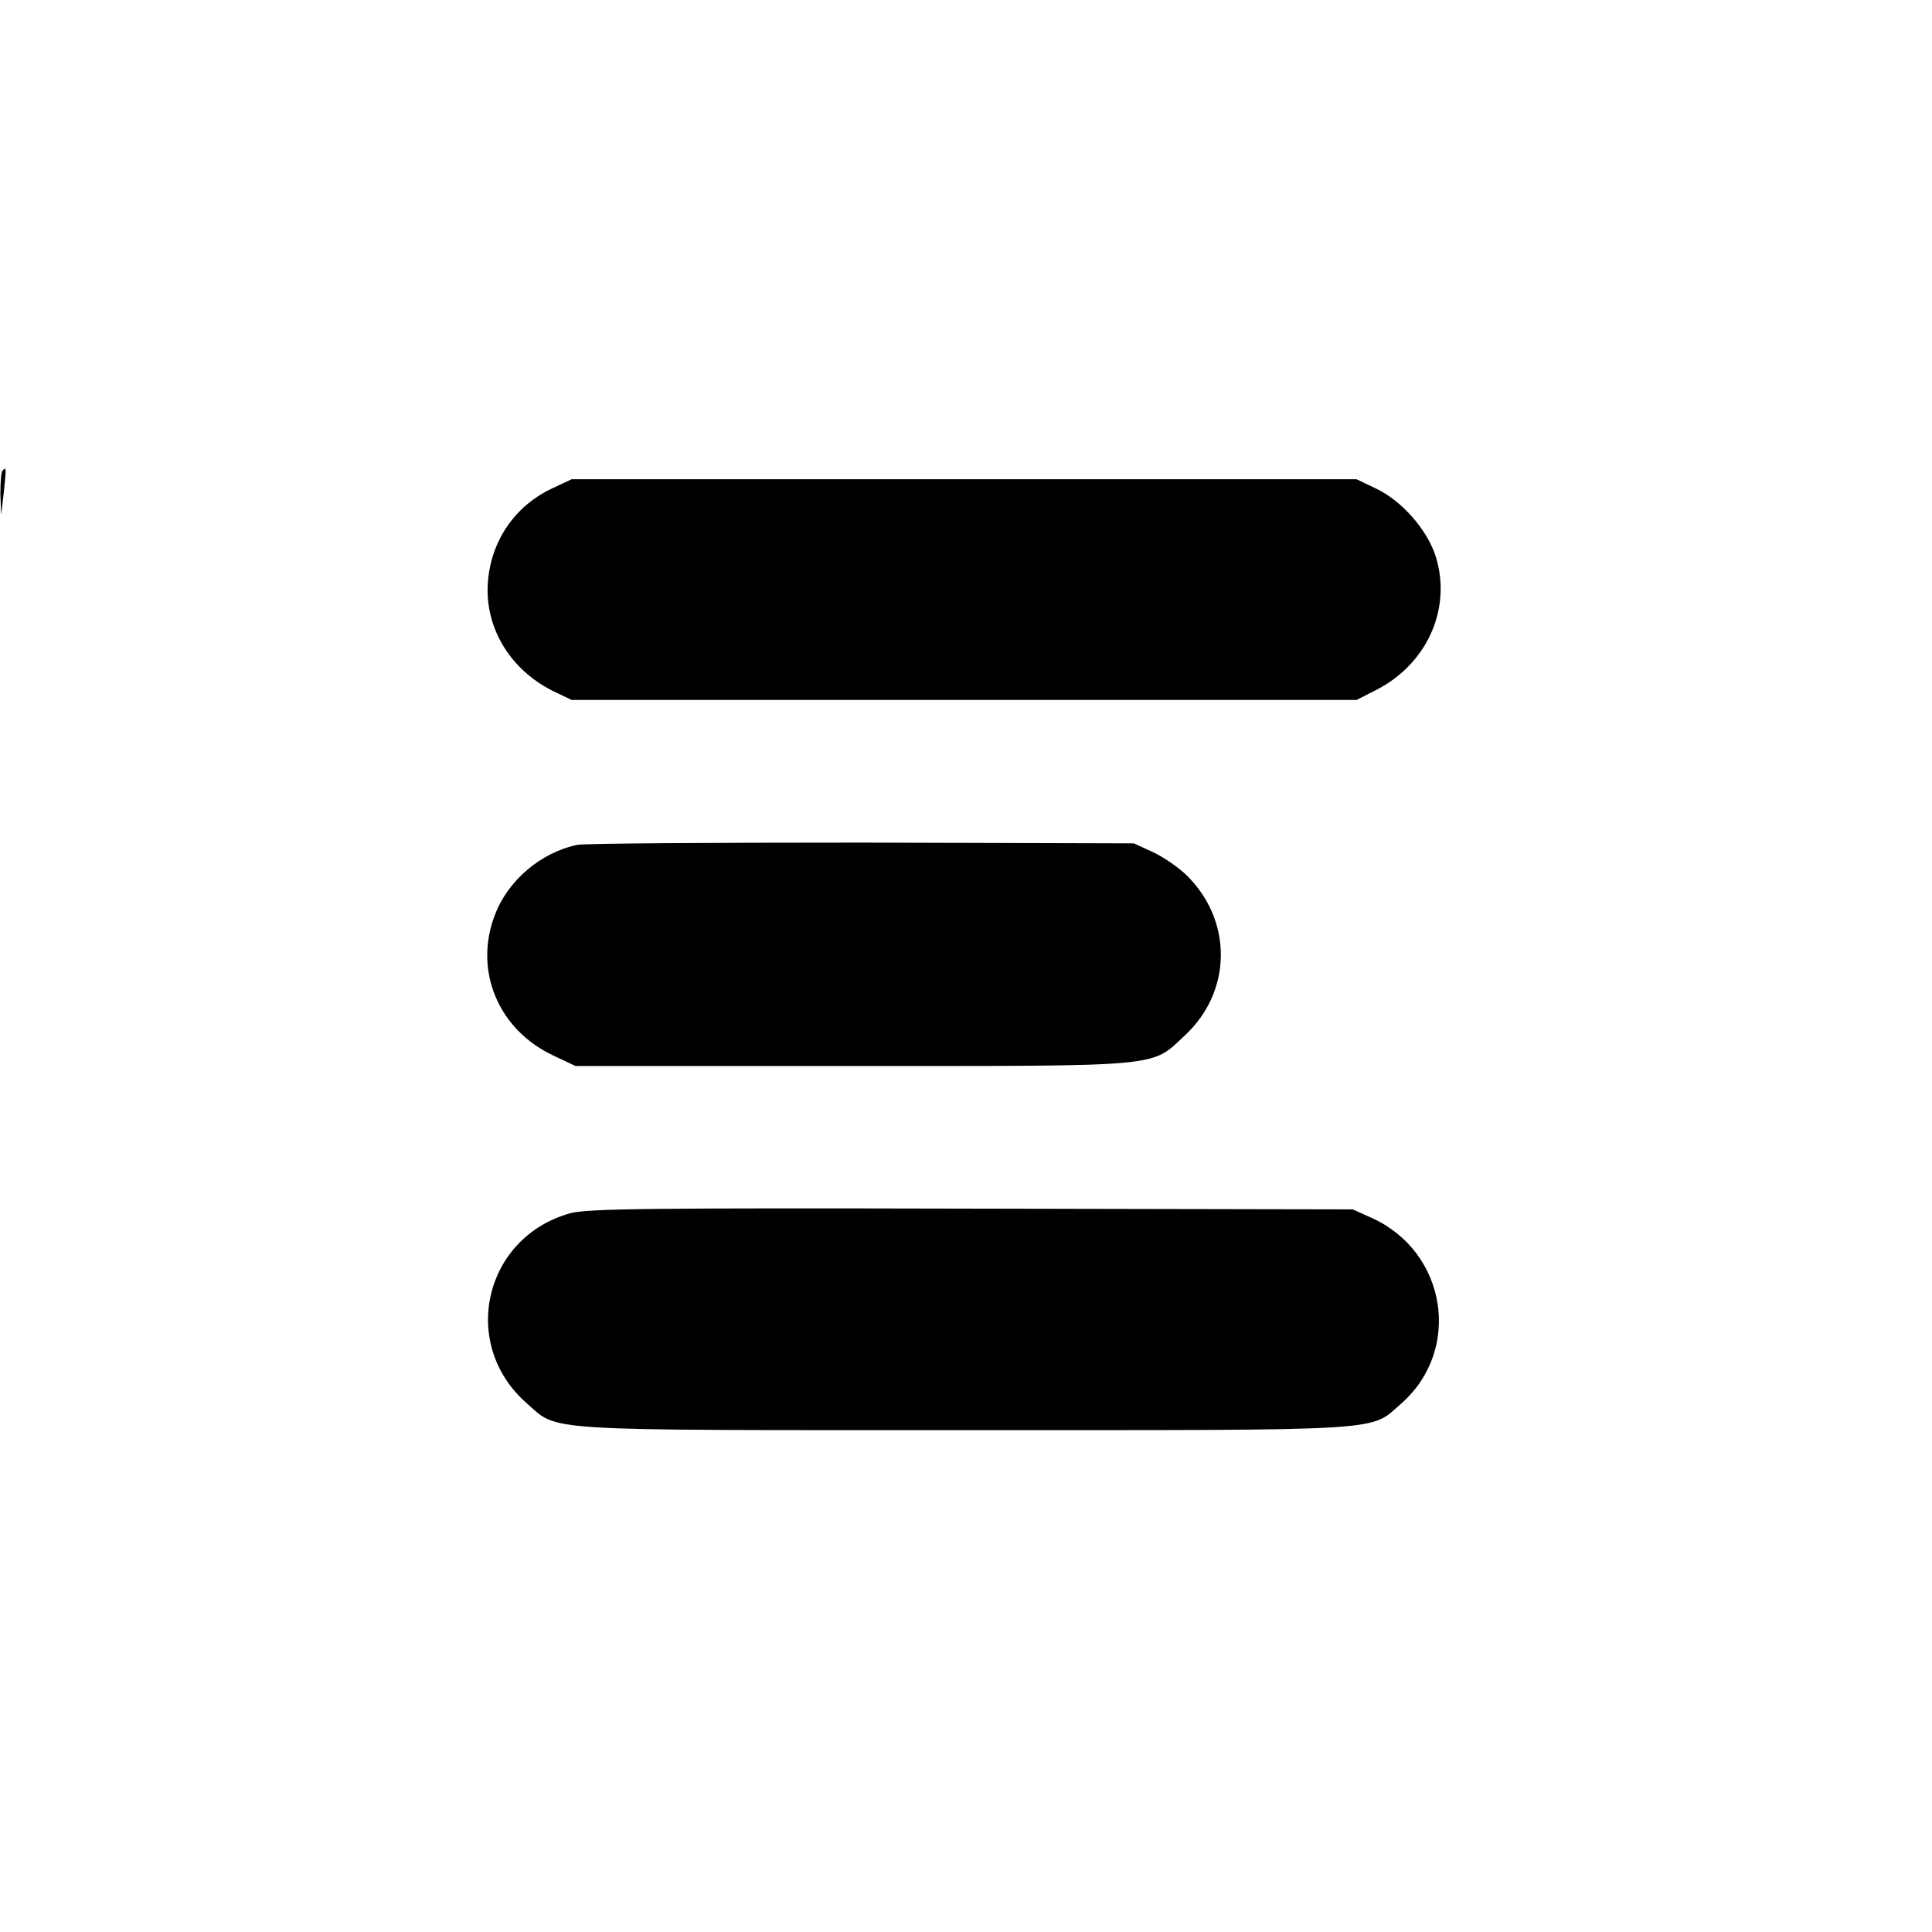
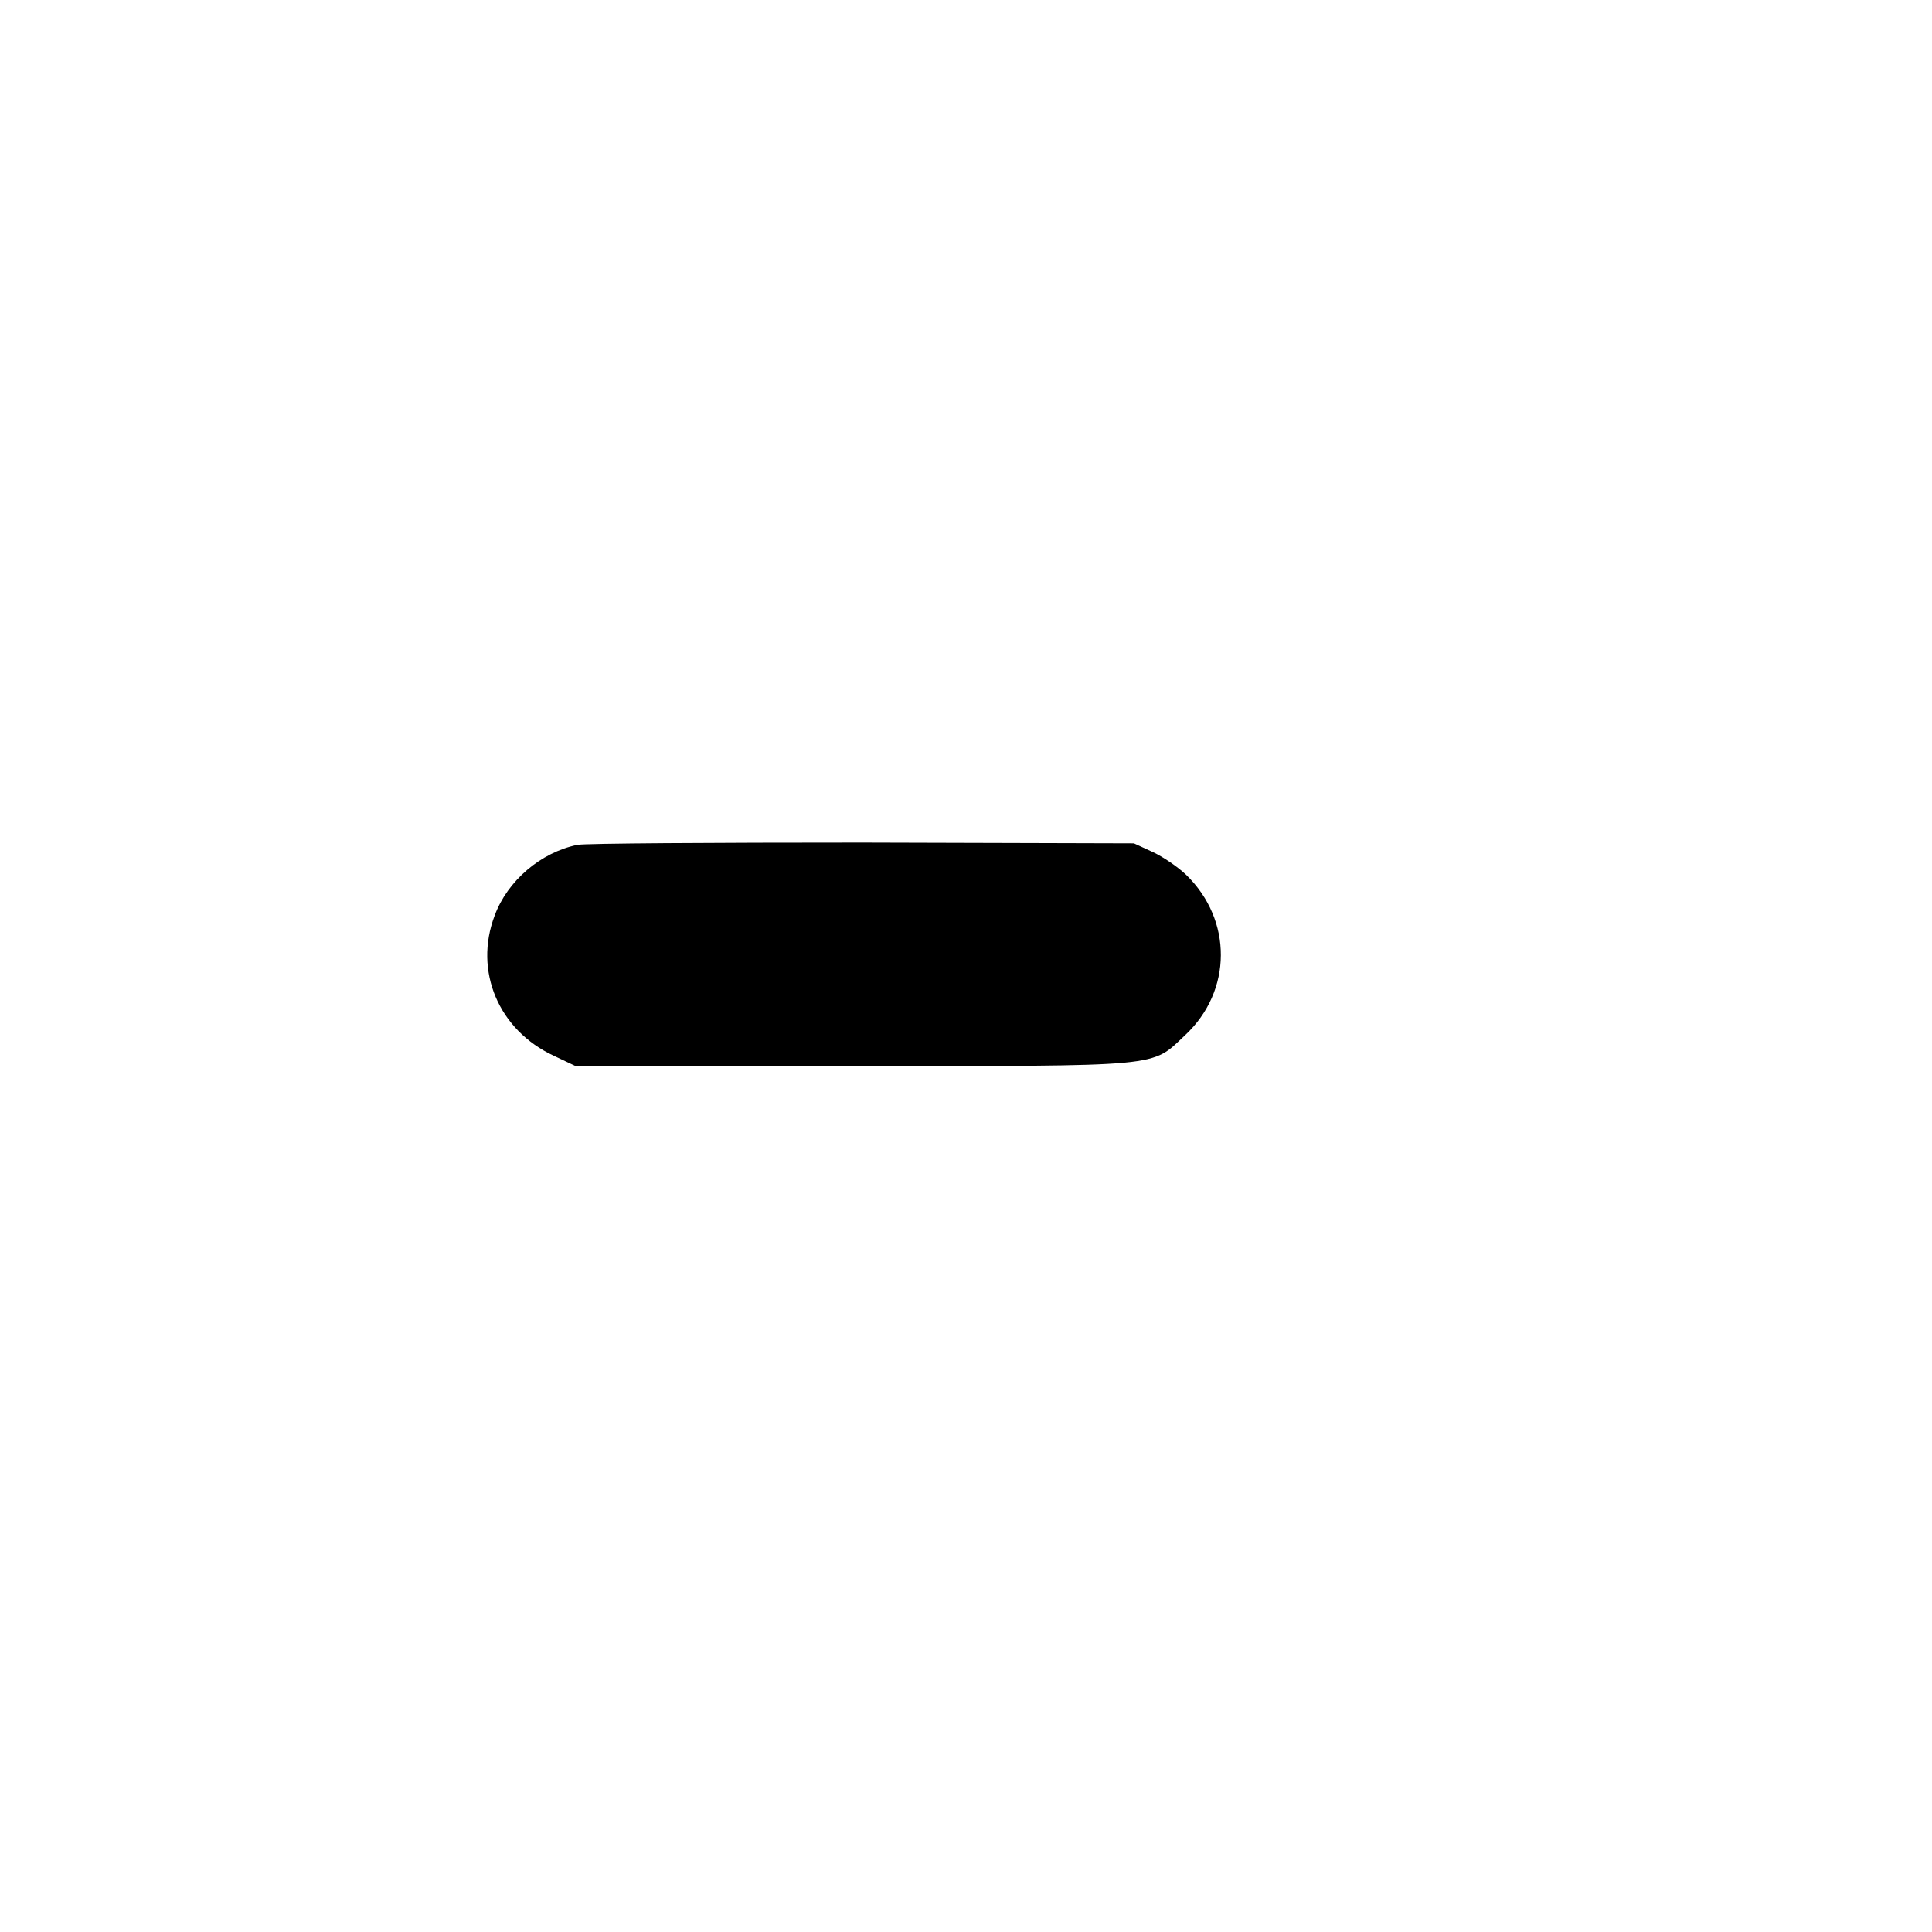
<svg xmlns="http://www.w3.org/2000/svg" version="1.0" width="512pt" height="512pt" viewBox="0 0 512 512" preserveAspectRatio="xMidYMid meet">
  <g transform="translate(0,512) scale(0.1,-0.1)" fill="#000000" stroke="none">
-     <path d="M7 3873 c-4 -3 -6 -31 -6 -62 l2 -56 7 60 c7 65 7 69 -3 58z" />
-     <path d="M1464 3826 c-99 -46 -163 -139 -171 -249 -9 -119 58 -231 172 -288 l50 -24 1040 0 1040 0 47 24 c139 68 206 217 163 356 -23 72 -91 149 -160 181 l-50 24 -1040 0 -1040 0 -51 -24z" />
    <path d="M1530 2881 c-97 -20 -185 -95 -219 -187 -56 -147 10 -304 157 -372 l57 -27 735 0 c833 0 789 -4 881 82 125 117 126 305 2 425 -21 20 -60 47 -88 60 l-50 23 -720 2 c-396 0 -736 -2 -755 -6z" />
-     <path d="M1512 1905 c-229 -63 -295 -346 -117 -503 87 -76 18 -72 1160 -72 1141 0 1073 -4 1159 71 161 142 120 401 -78 491 l-51 23 -1010 2 c-853 2 -1018 0 -1063 -12z" />
  </g>
</svg>